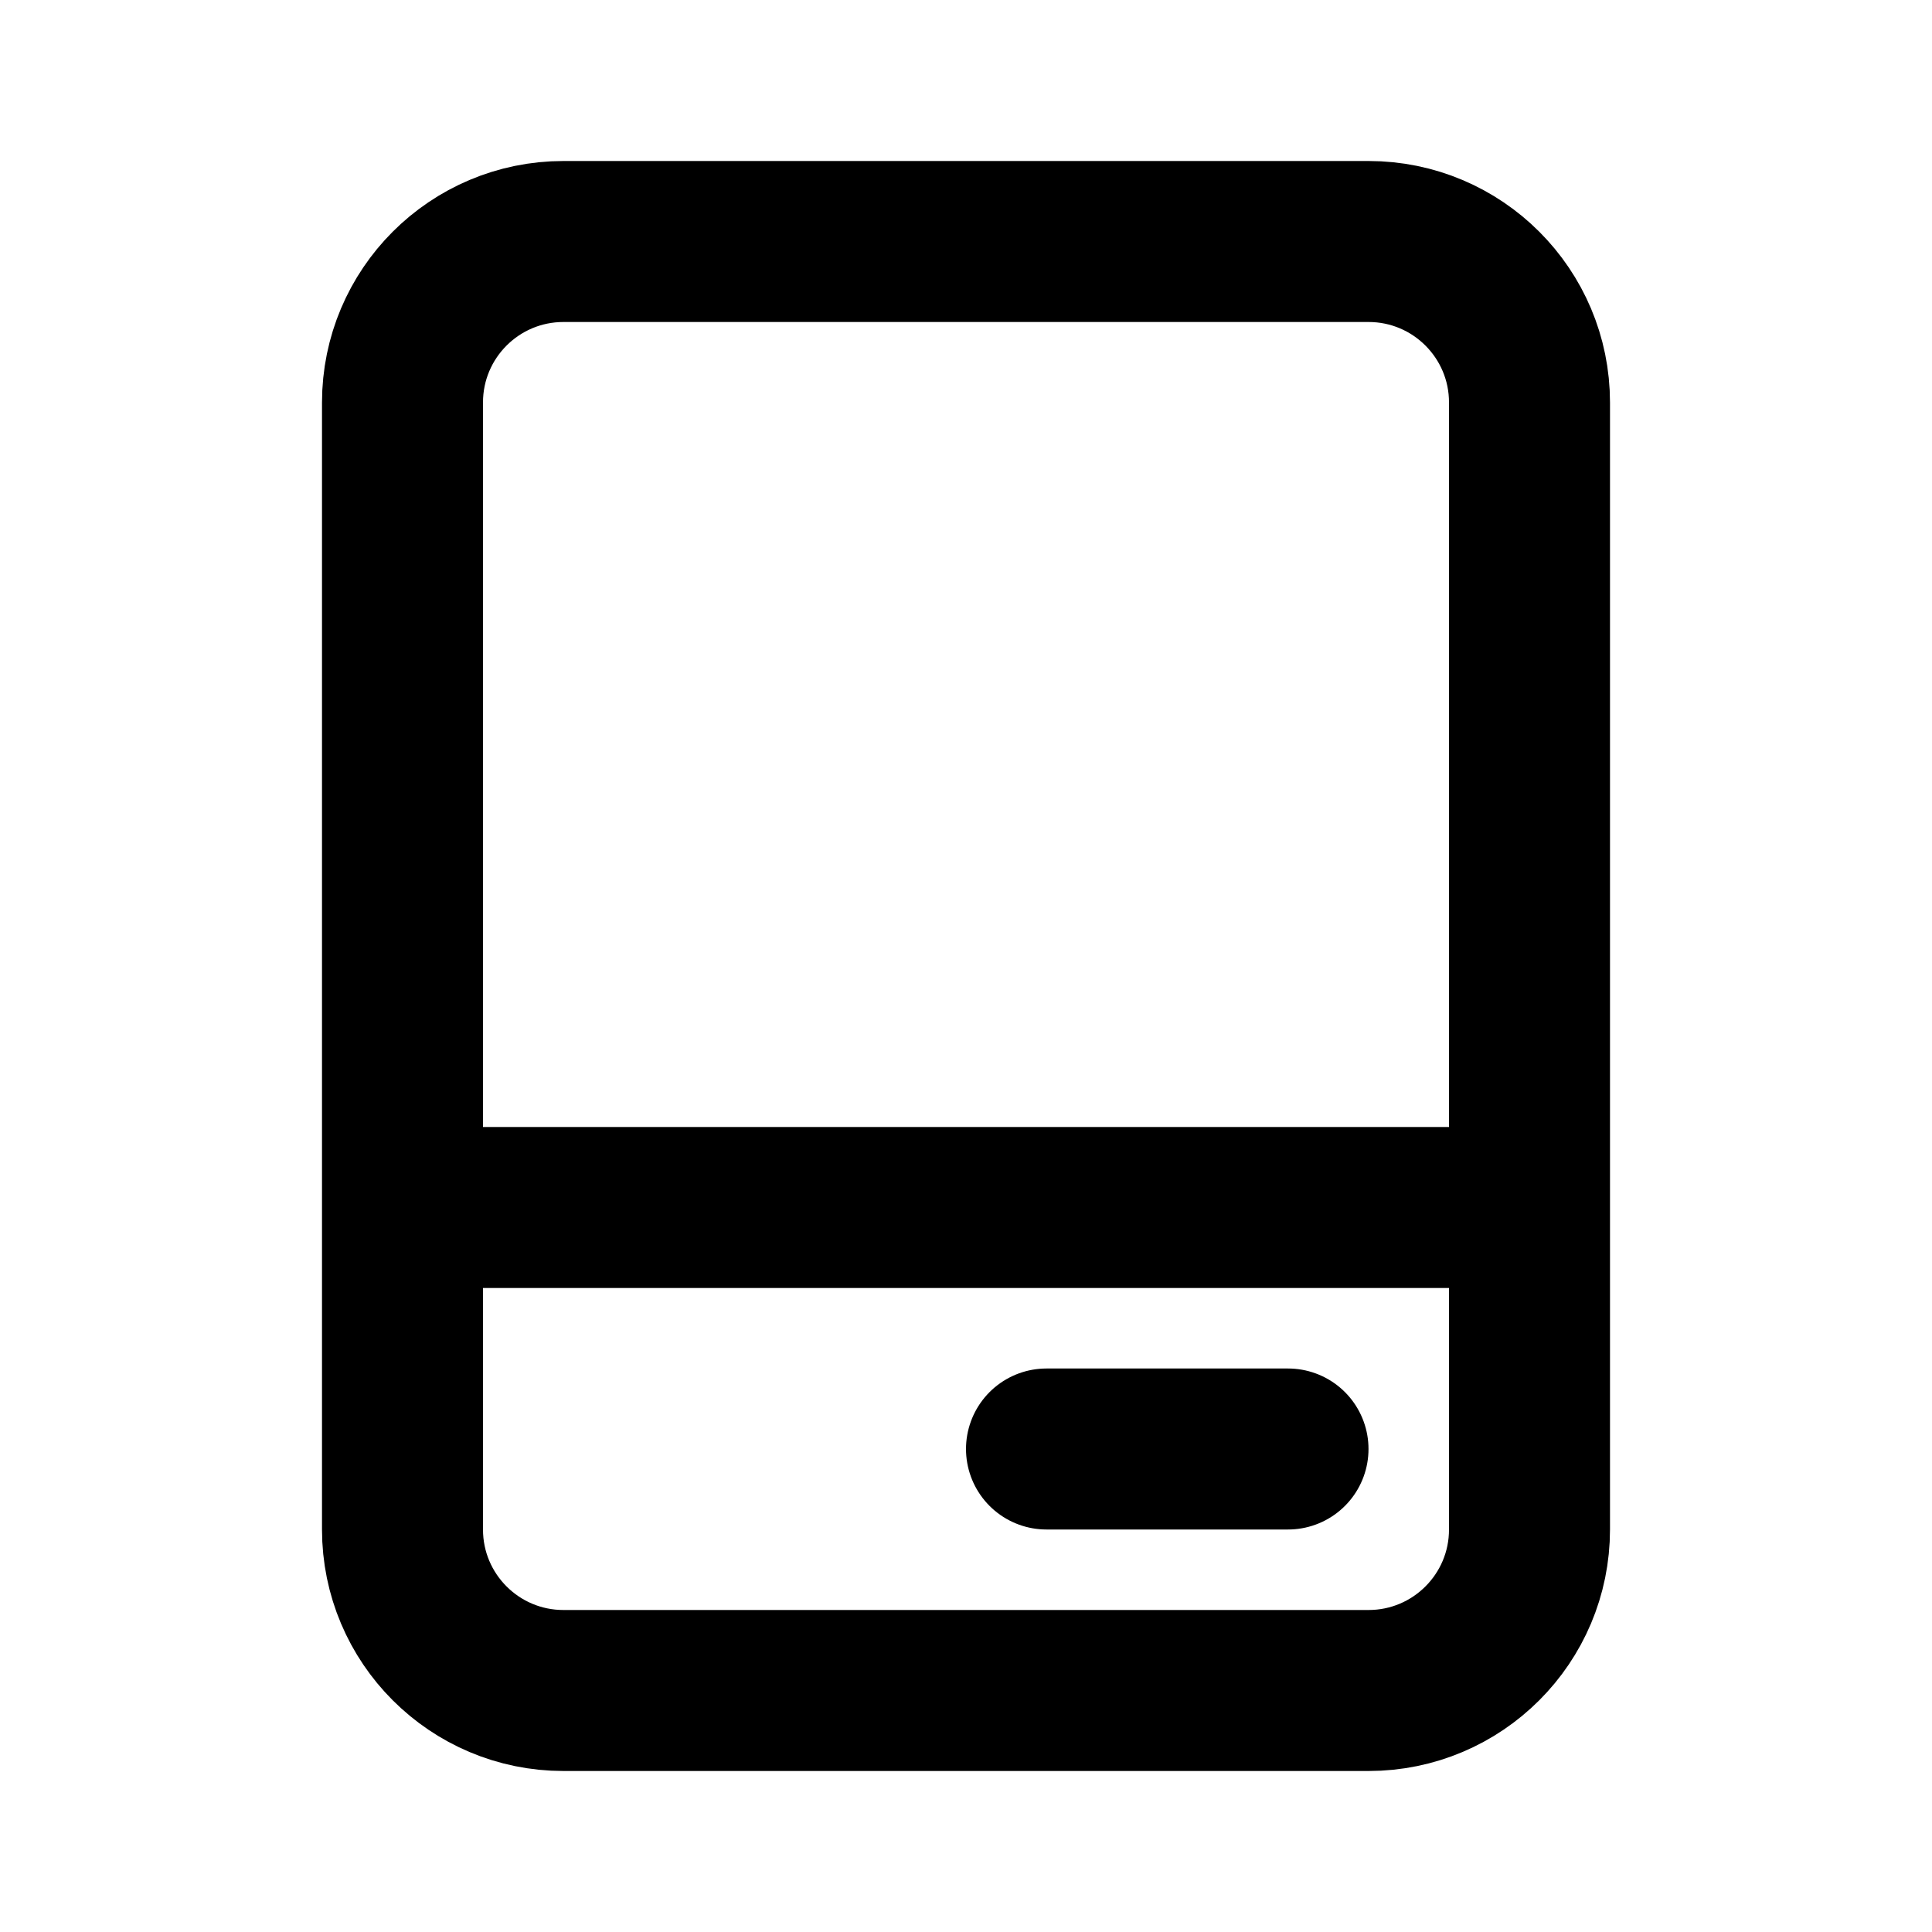
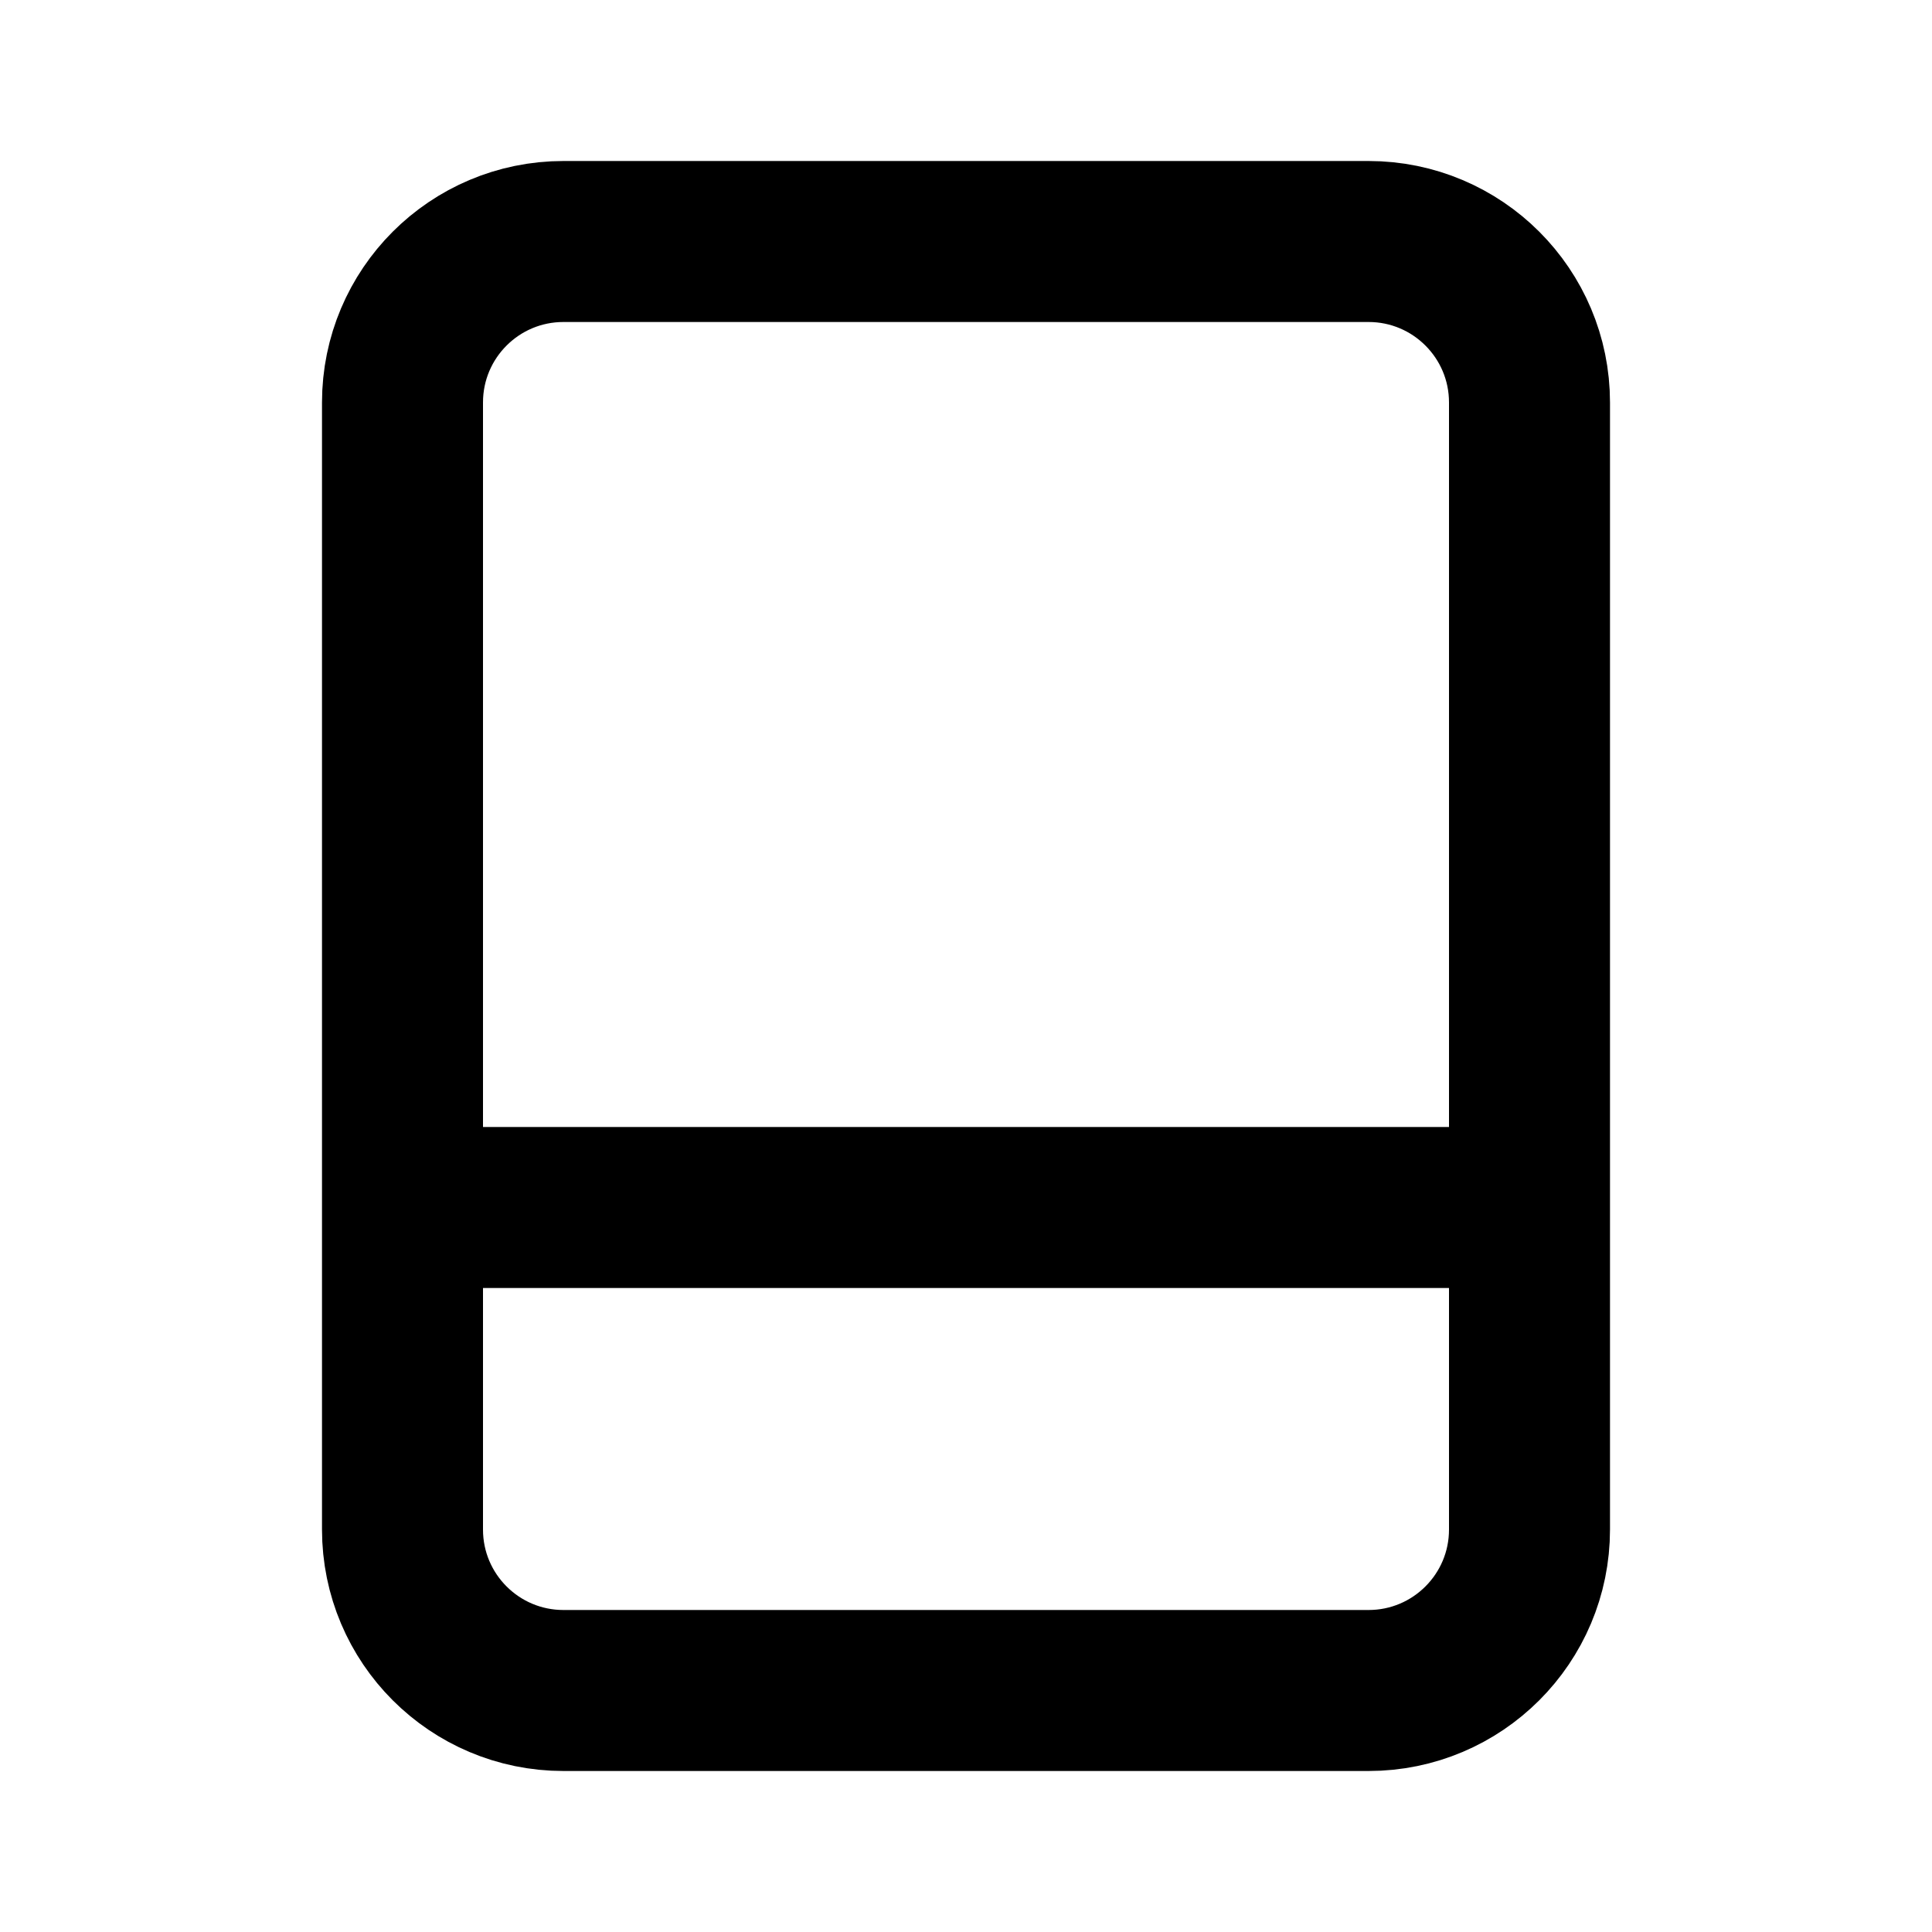
<svg xmlns="http://www.w3.org/2000/svg" width="800px" height="800px" viewBox="0 0 24 24" fill="none">
-   <path d="M5 15H19M5 15V19C5 20.105 5.895 21 7 21H17C18.105 21 19 20.105 19 19V15M5 15V5C5 3.895 5.895 3 7 3H17C18.105 3 19 3.895 19 5V15M13 18H16" stroke="#000000" stroke-linecap="round" stroke-linejoin="round" stroke-width="2" />
+   <path d="M5 15H19M5 15V19C5 20.105 5.895 21 7 21H17C18.105 21 19 20.105 19 19V15M5 15V5C5 3.895 5.895 3 7 3H17C18.105 3 19 3.895 19 5V15M13 18" stroke="#000000" stroke-linecap="round" stroke-linejoin="round" stroke-width="2" />
</svg>